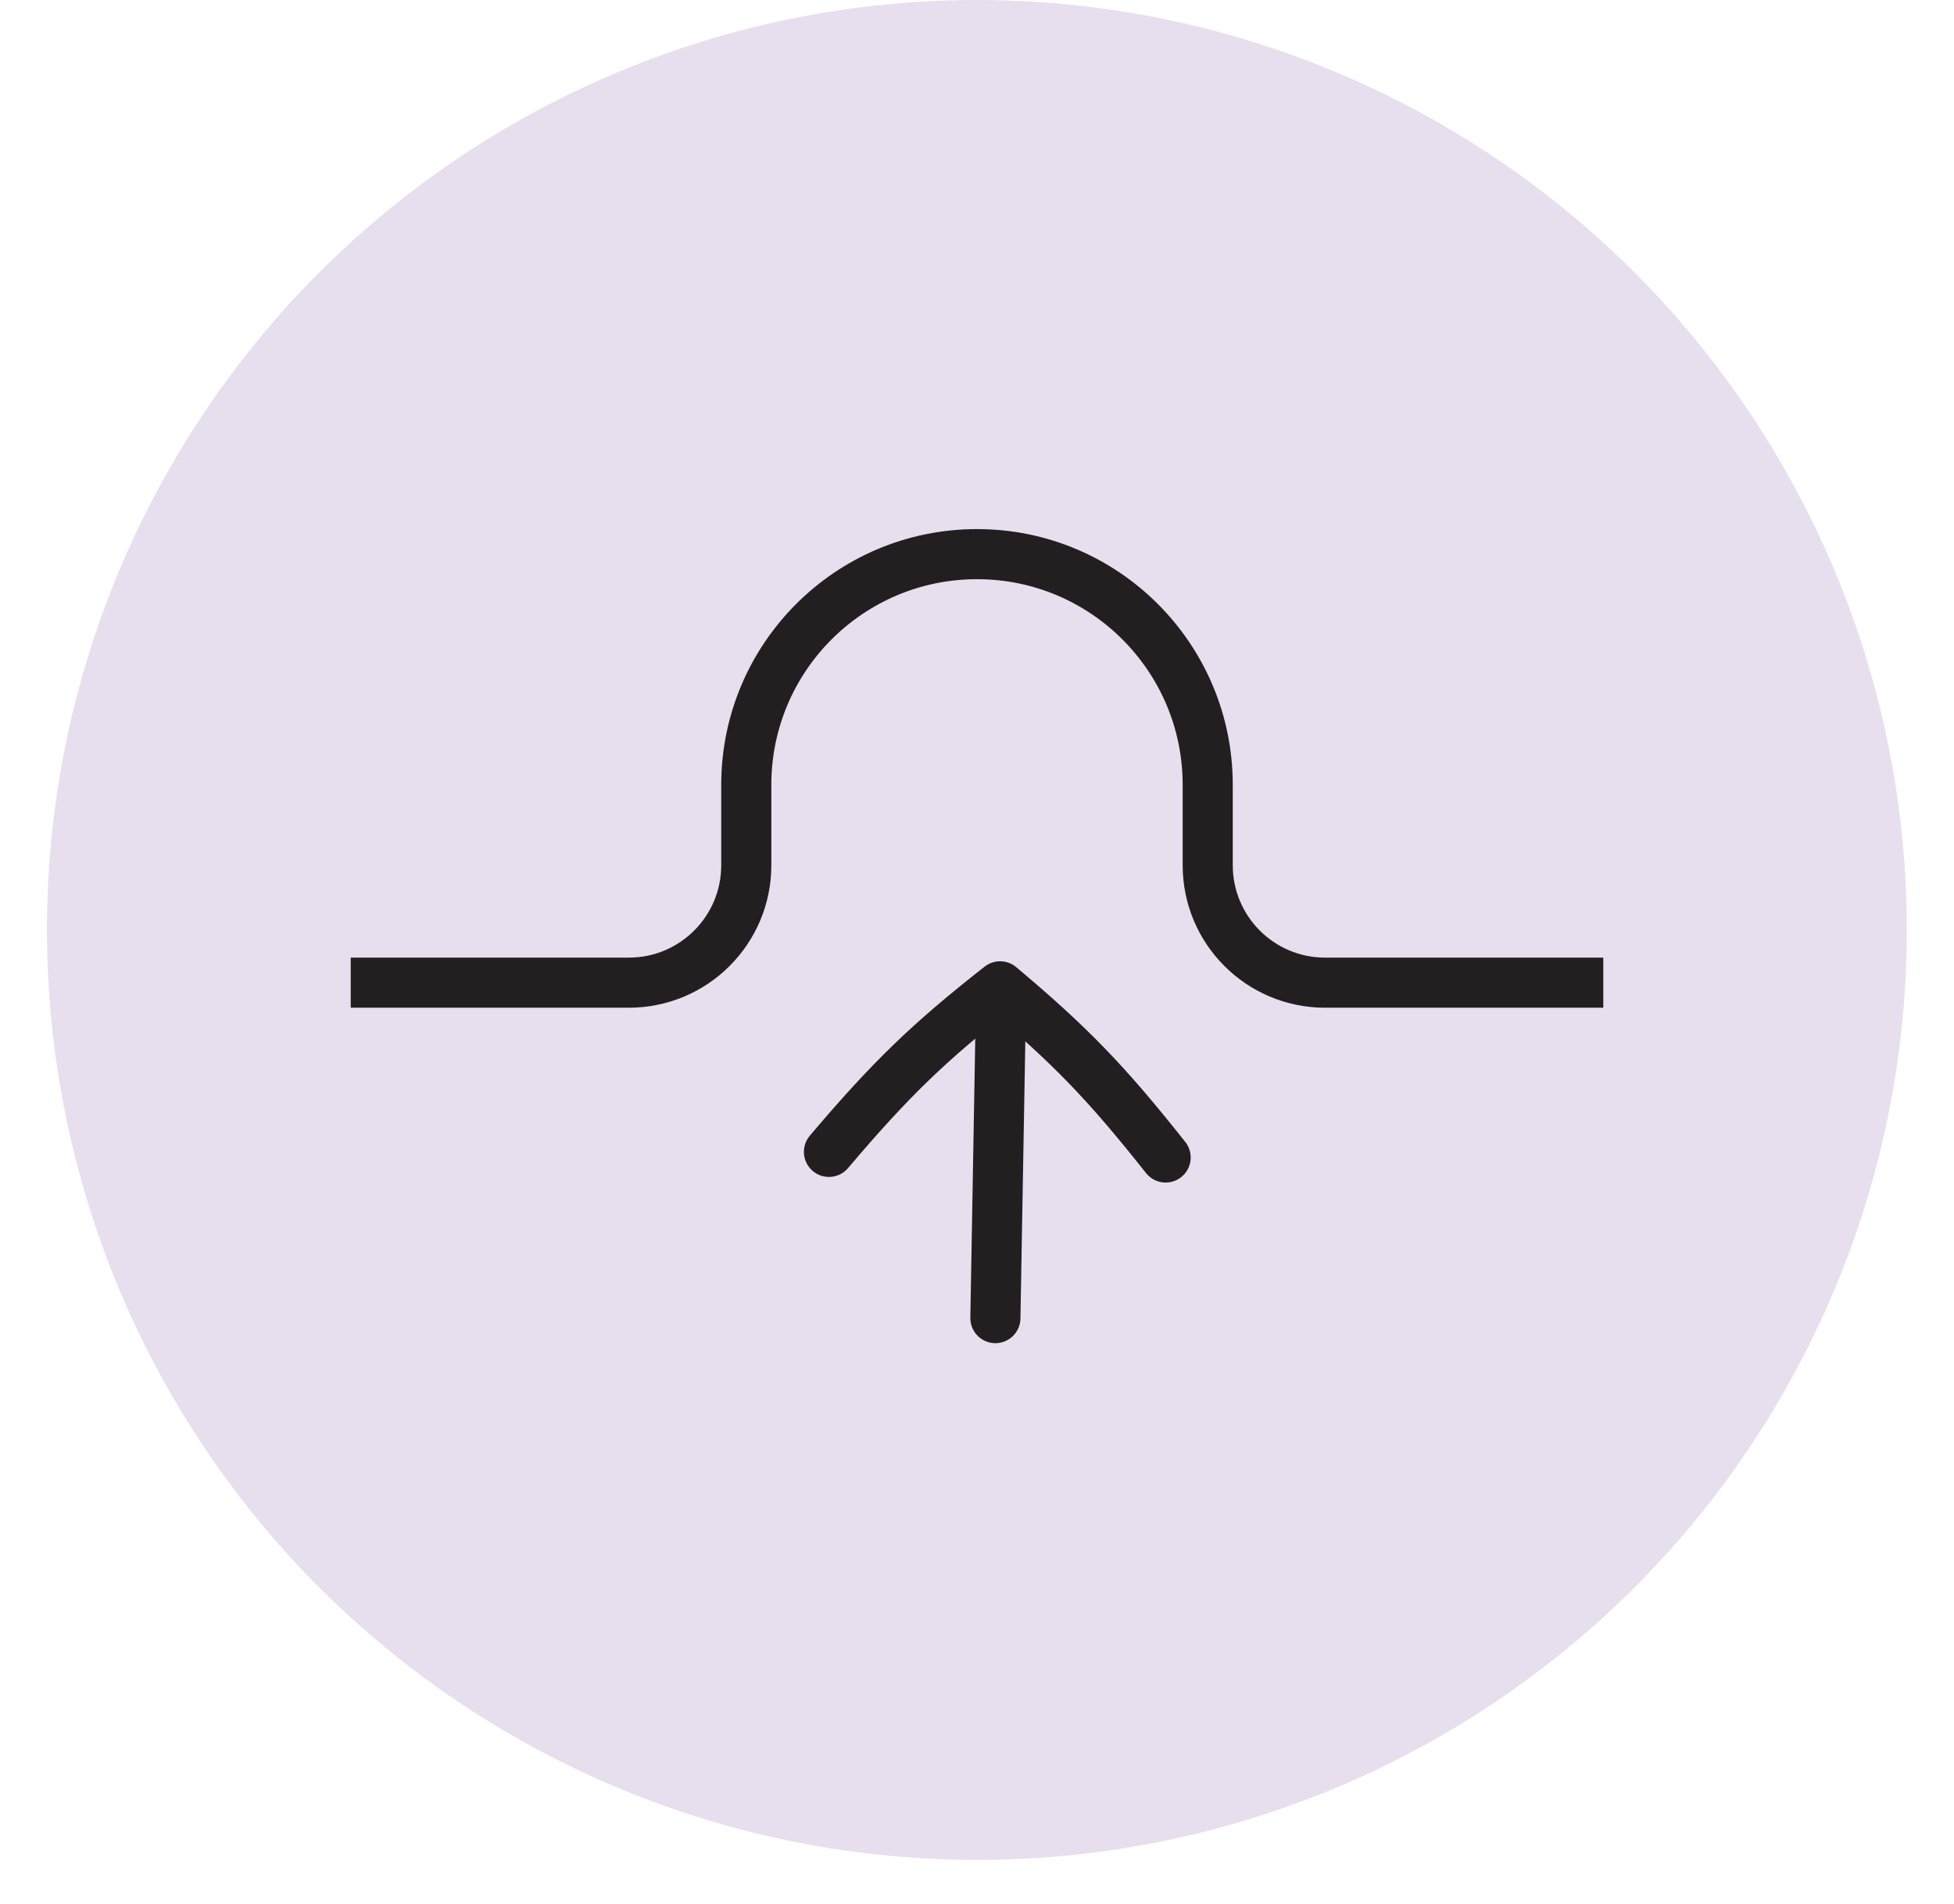
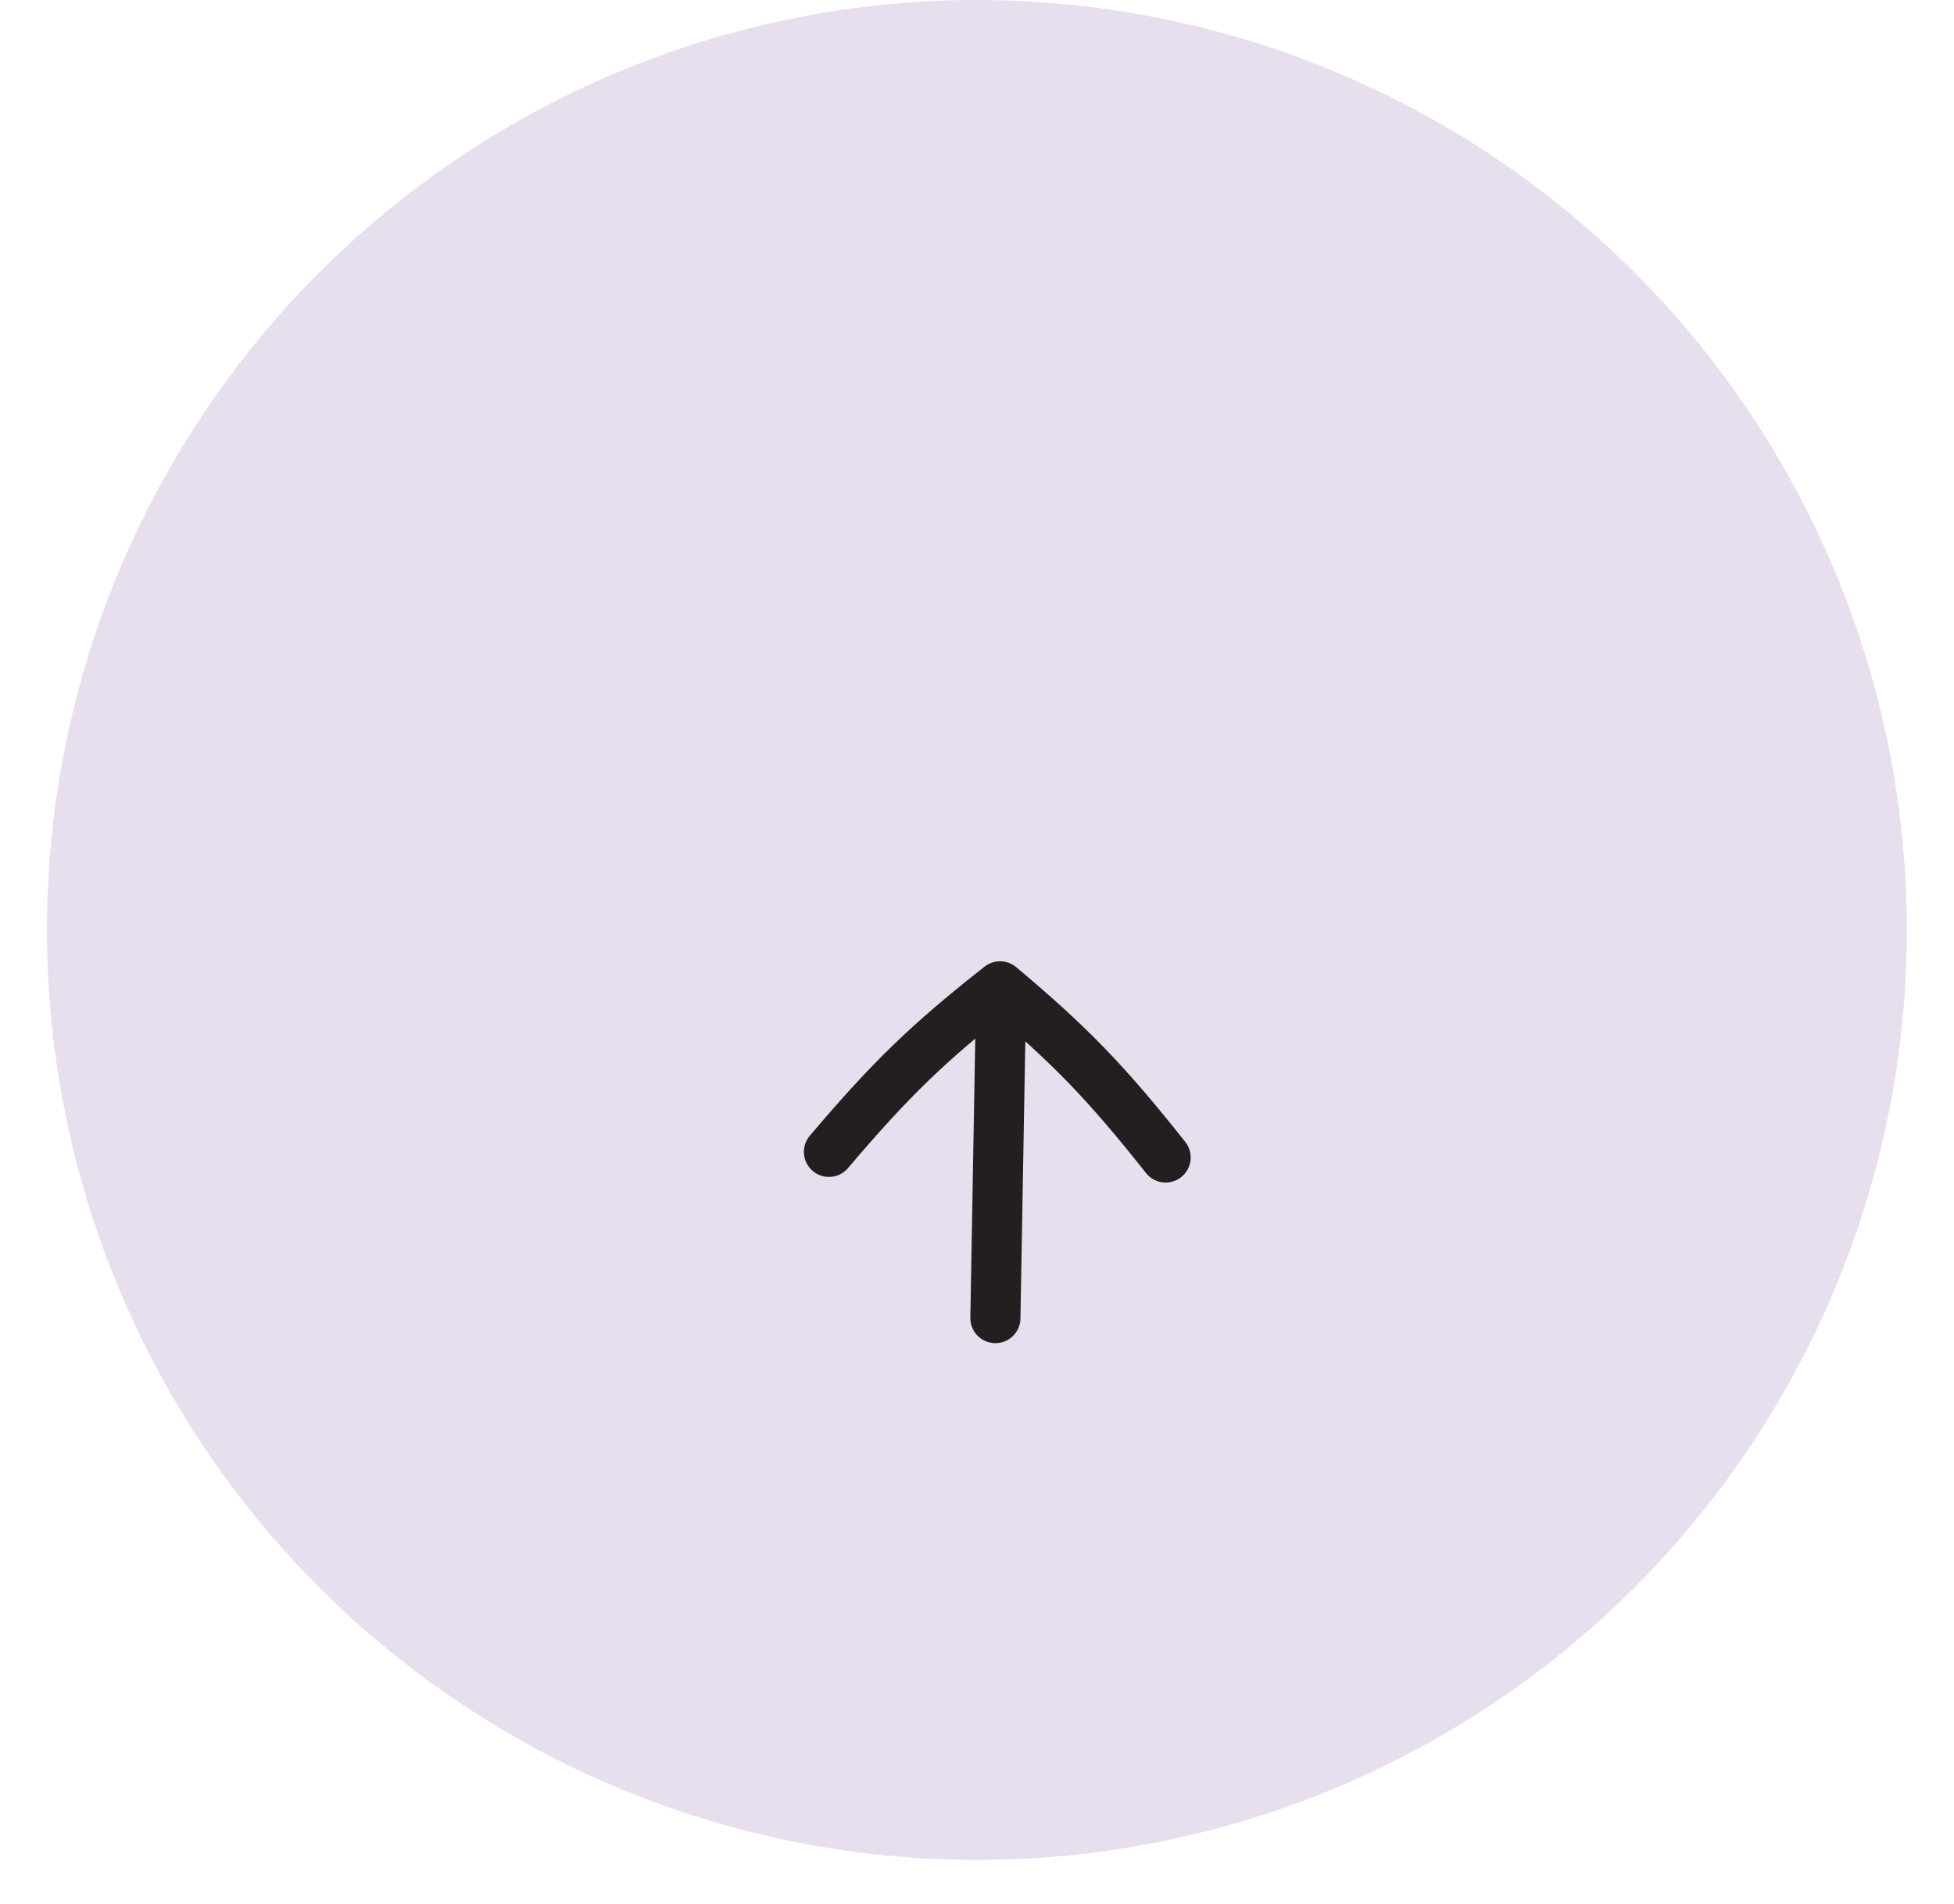
<svg xmlns="http://www.w3.org/2000/svg" fill="none" viewBox="0 0 39 38" height="38" width="39">
  <circle fill="#E8DFEE" r="18.561" cy="18.561" cx="19.498" />
-   <path stroke="#231F20" d="M7 19.613H12.551C13.845 19.613 14.895 18.564 14.895 17.27V15.665C14.895 13.122 16.956 11.06 19.5 11.06V11.06C22.043 11.06 24.105 13.122 24.105 15.665V17.27C24.105 18.564 25.154 19.613 26.448 19.613H32" />
  <path stroke-linejoin="round" stroke-linecap="round" stroke="#231F20" d="M19.867 26.308L19.982 19.789" />
  <path stroke-linejoin="round" stroke-linecap="round" stroke="#231F20" d="M23.265 23.102C22.082 21.608 21.358 20.859 19.961 19.686C18.526 20.812 17.778 21.536 16.545 22.99" />
</svg>